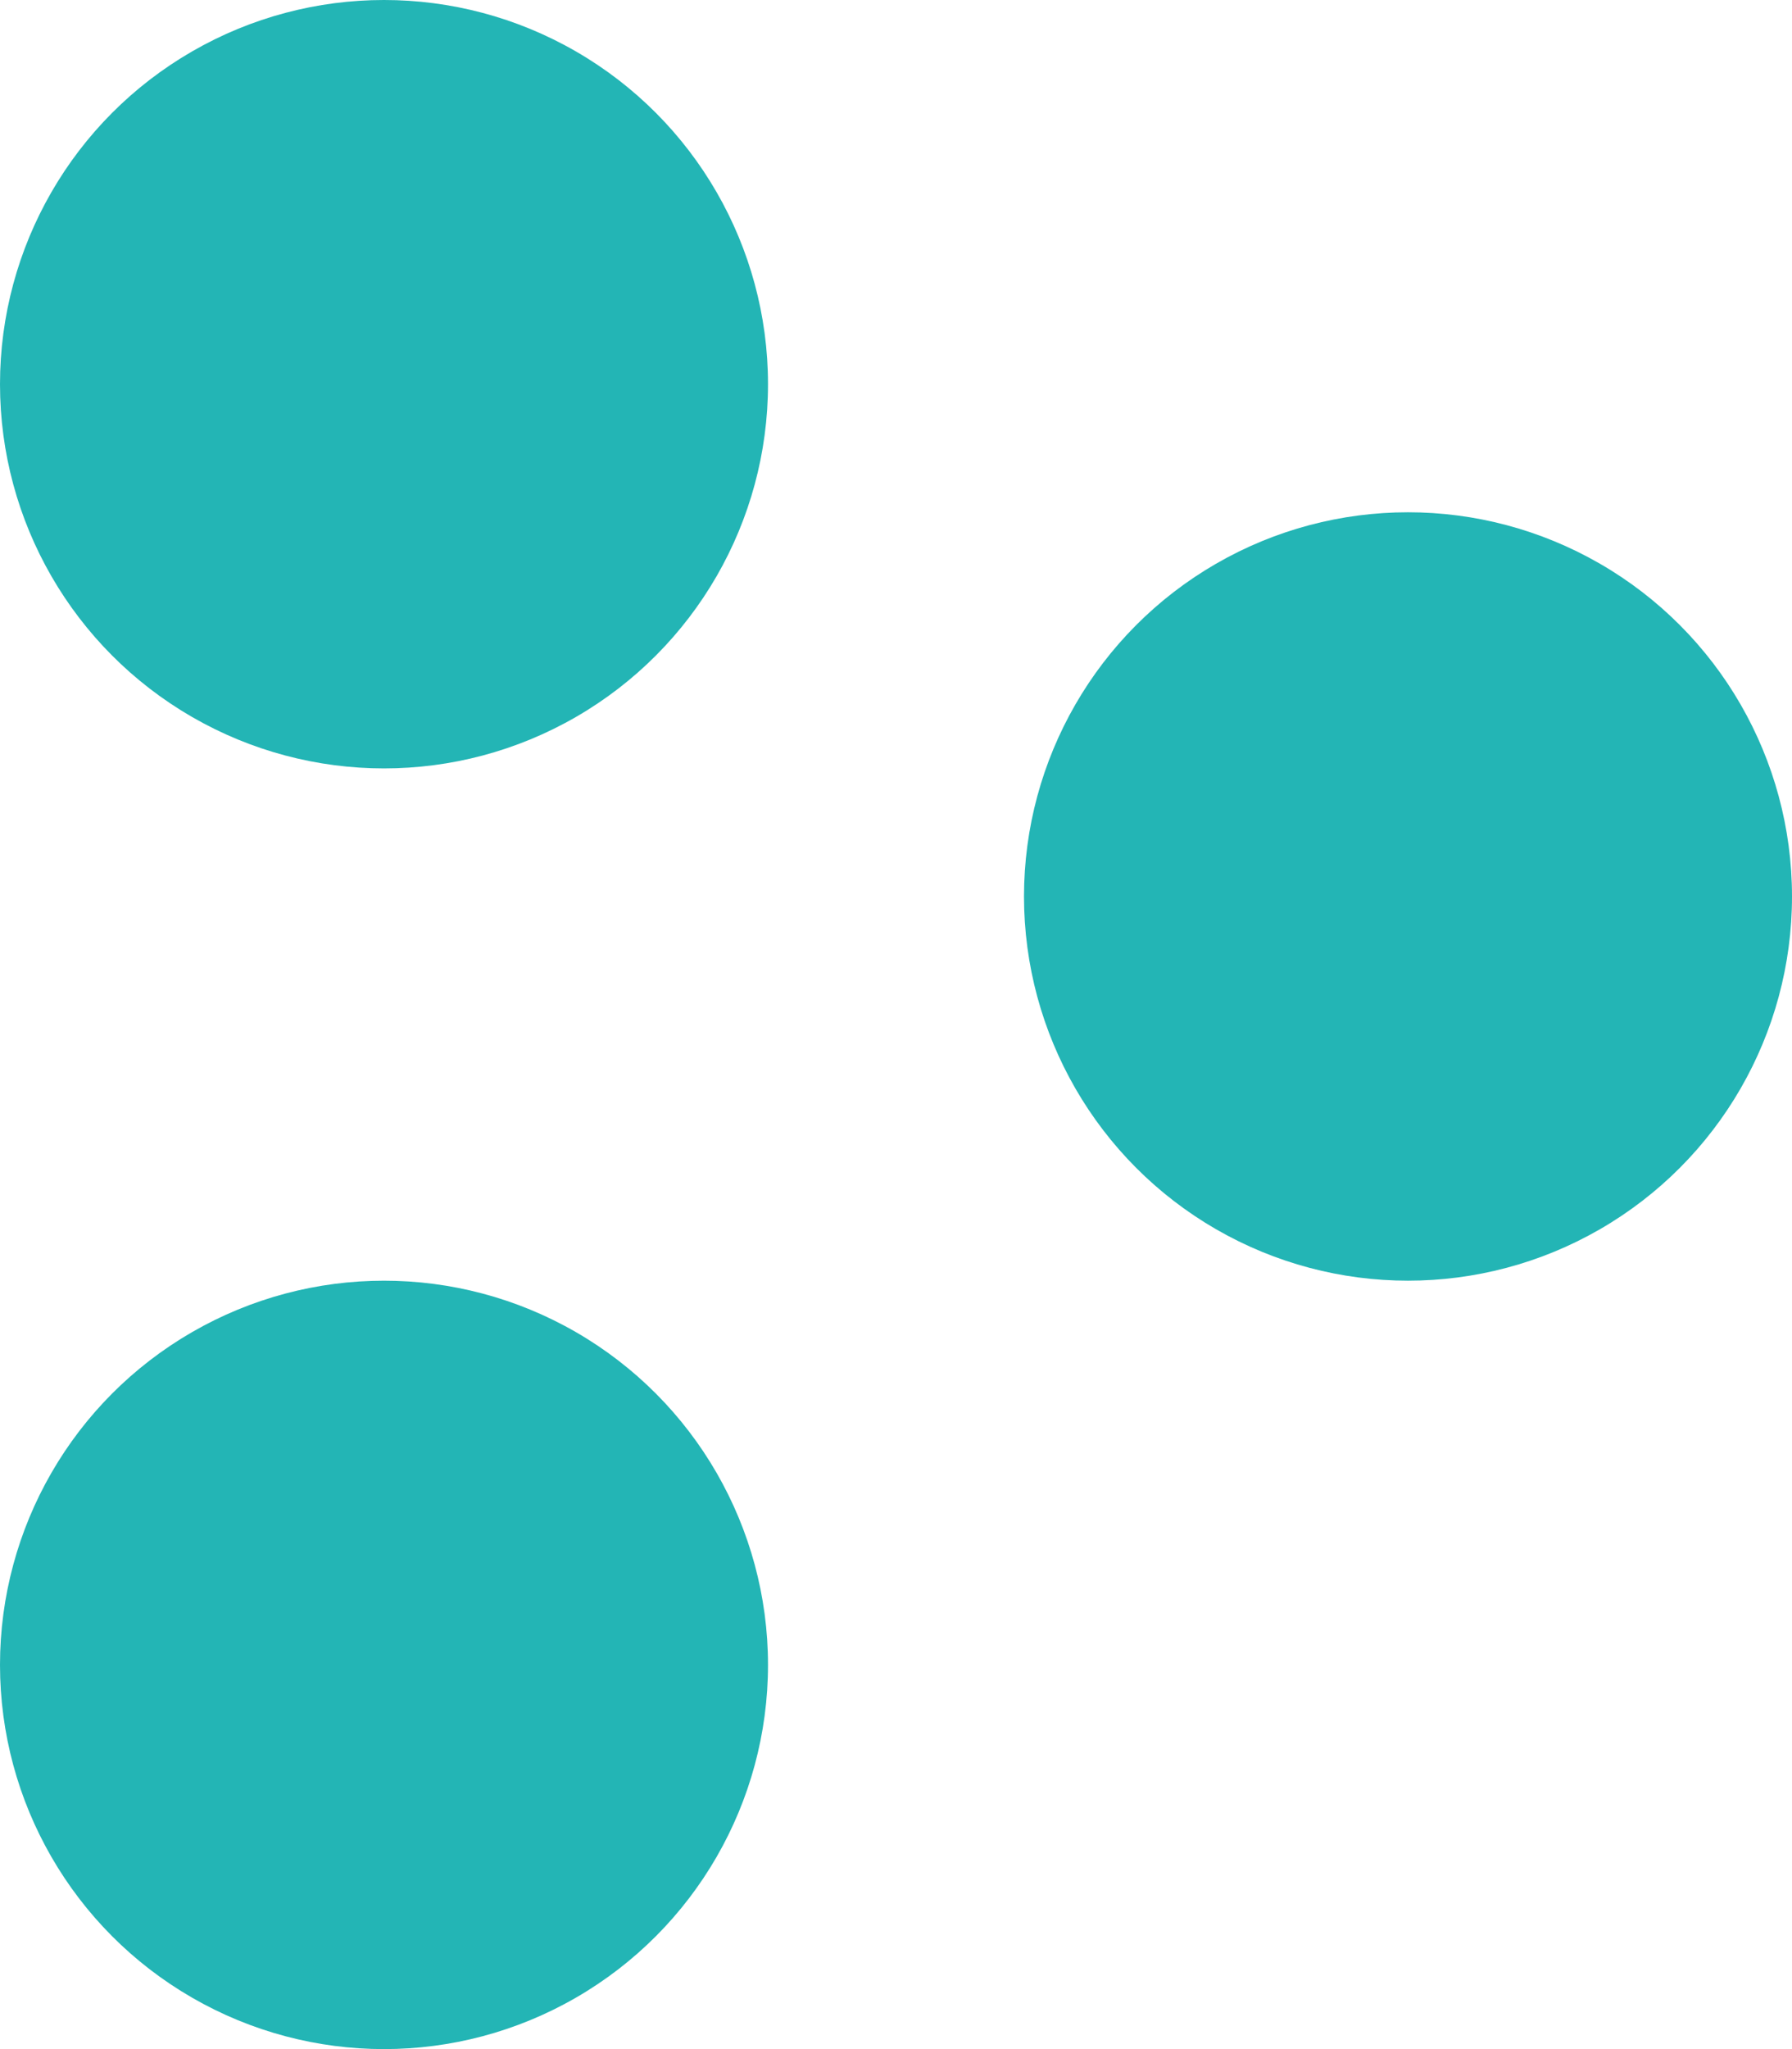
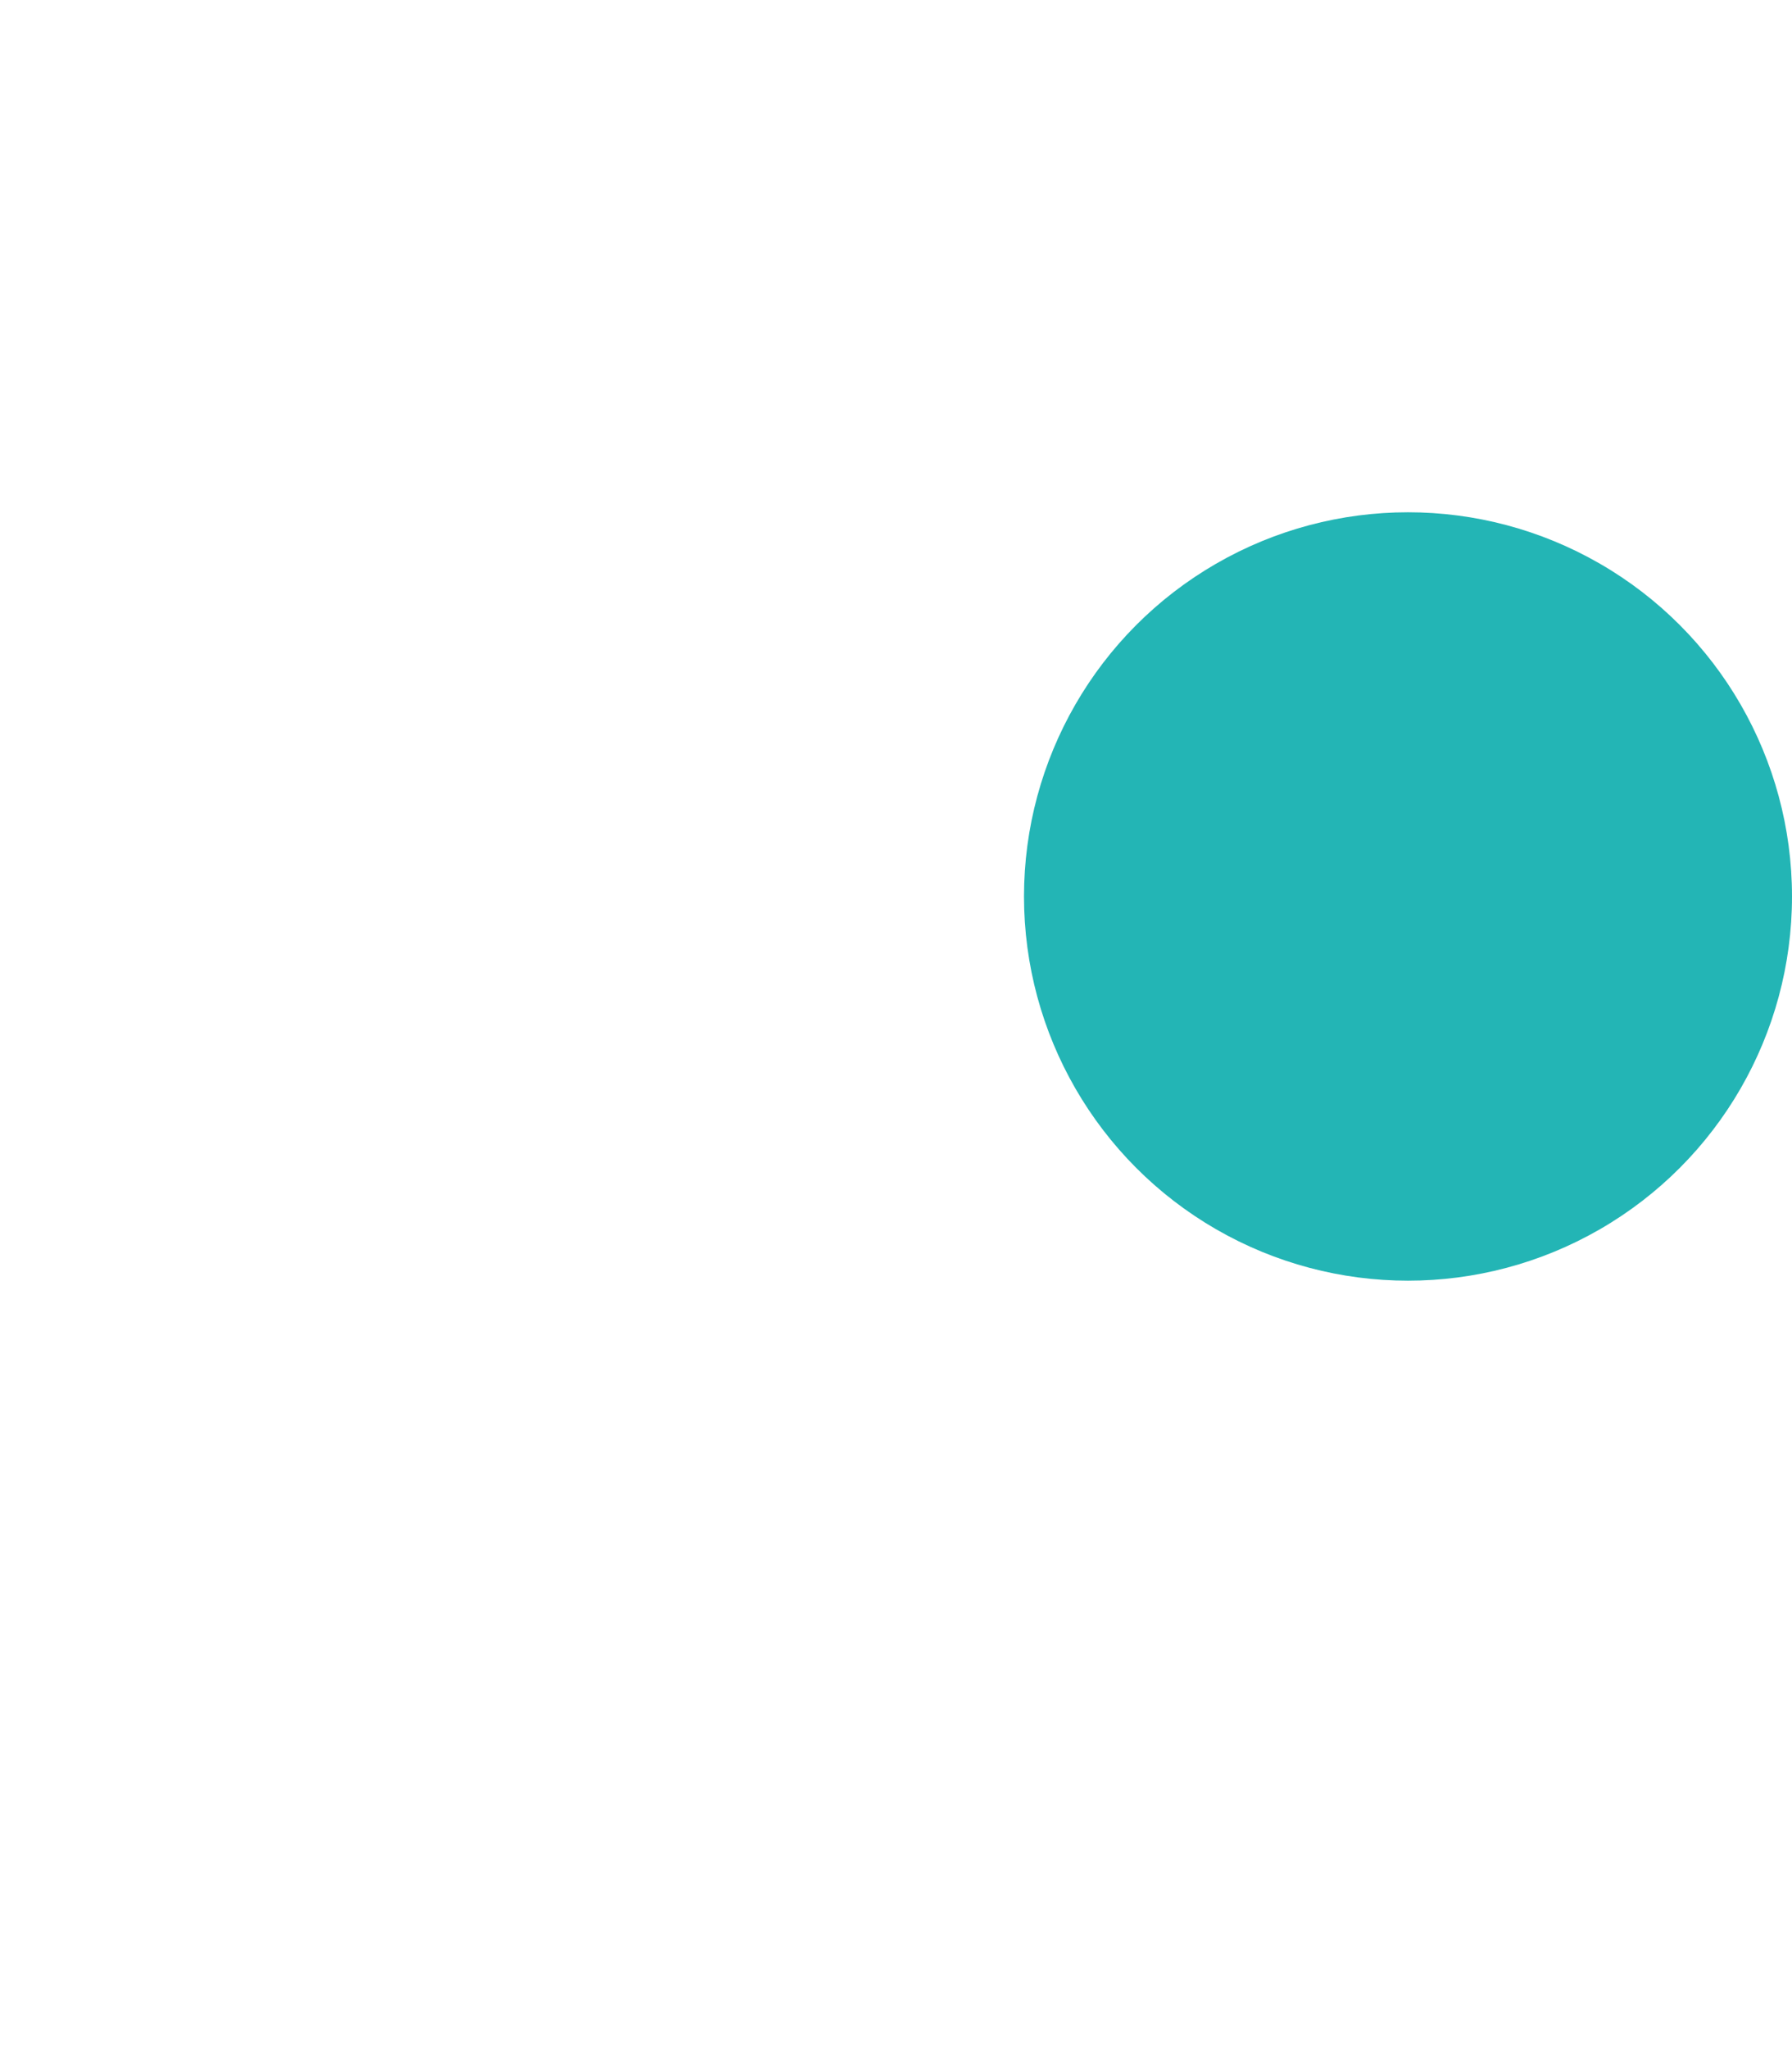
<svg xmlns="http://www.w3.org/2000/svg" id="ARROW-blue" width="7" height="8" viewBox="0 0 7 8">
-   <circle id="Ellipse_1" data-name="Ellipse 1" cx="1.5" cy="1.5" r="1.5" fill="#23b5b5" />
  <circle id="Ellipse_3" data-name="Ellipse 3" cx="1.5" cy="1.5" r="1.5" transform="translate(4 2)" fill="#23b5b5" />
-   <circle id="Ellipse_2" data-name="Ellipse 2" cx="1.5" cy="1.5" r="1.5" transform="translate(0 5)" fill="#23b5b5" />
</svg>